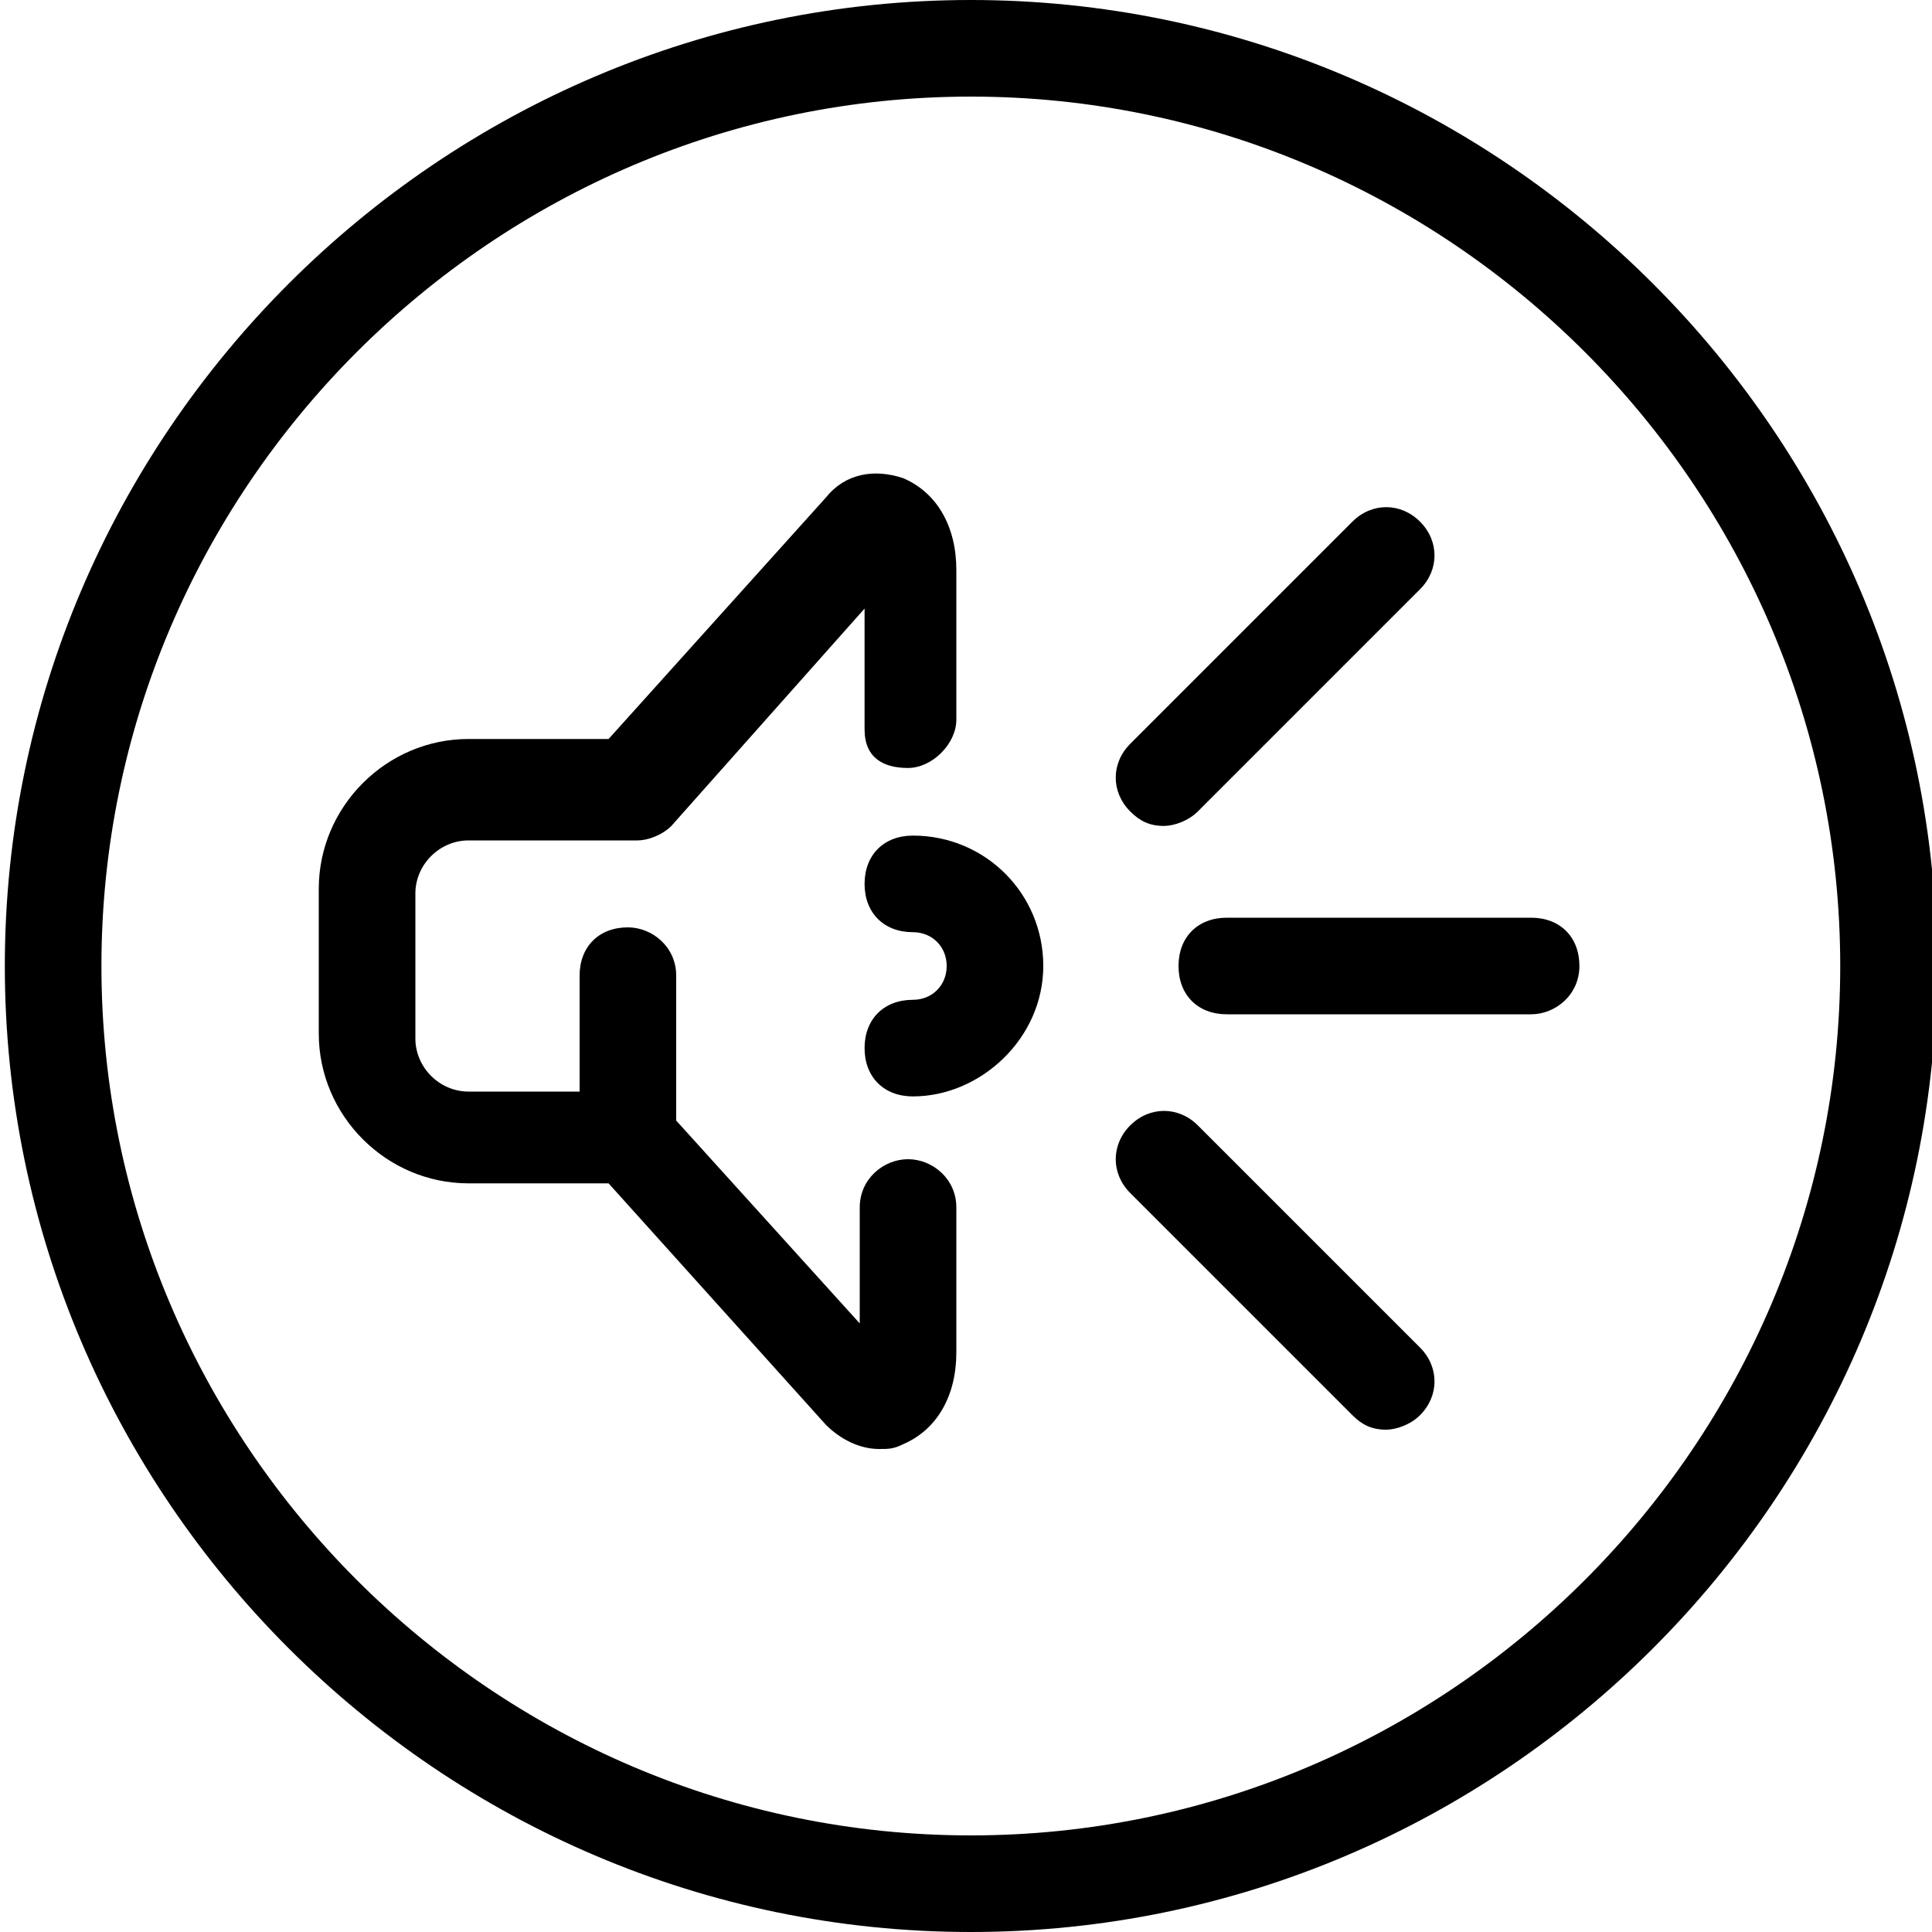
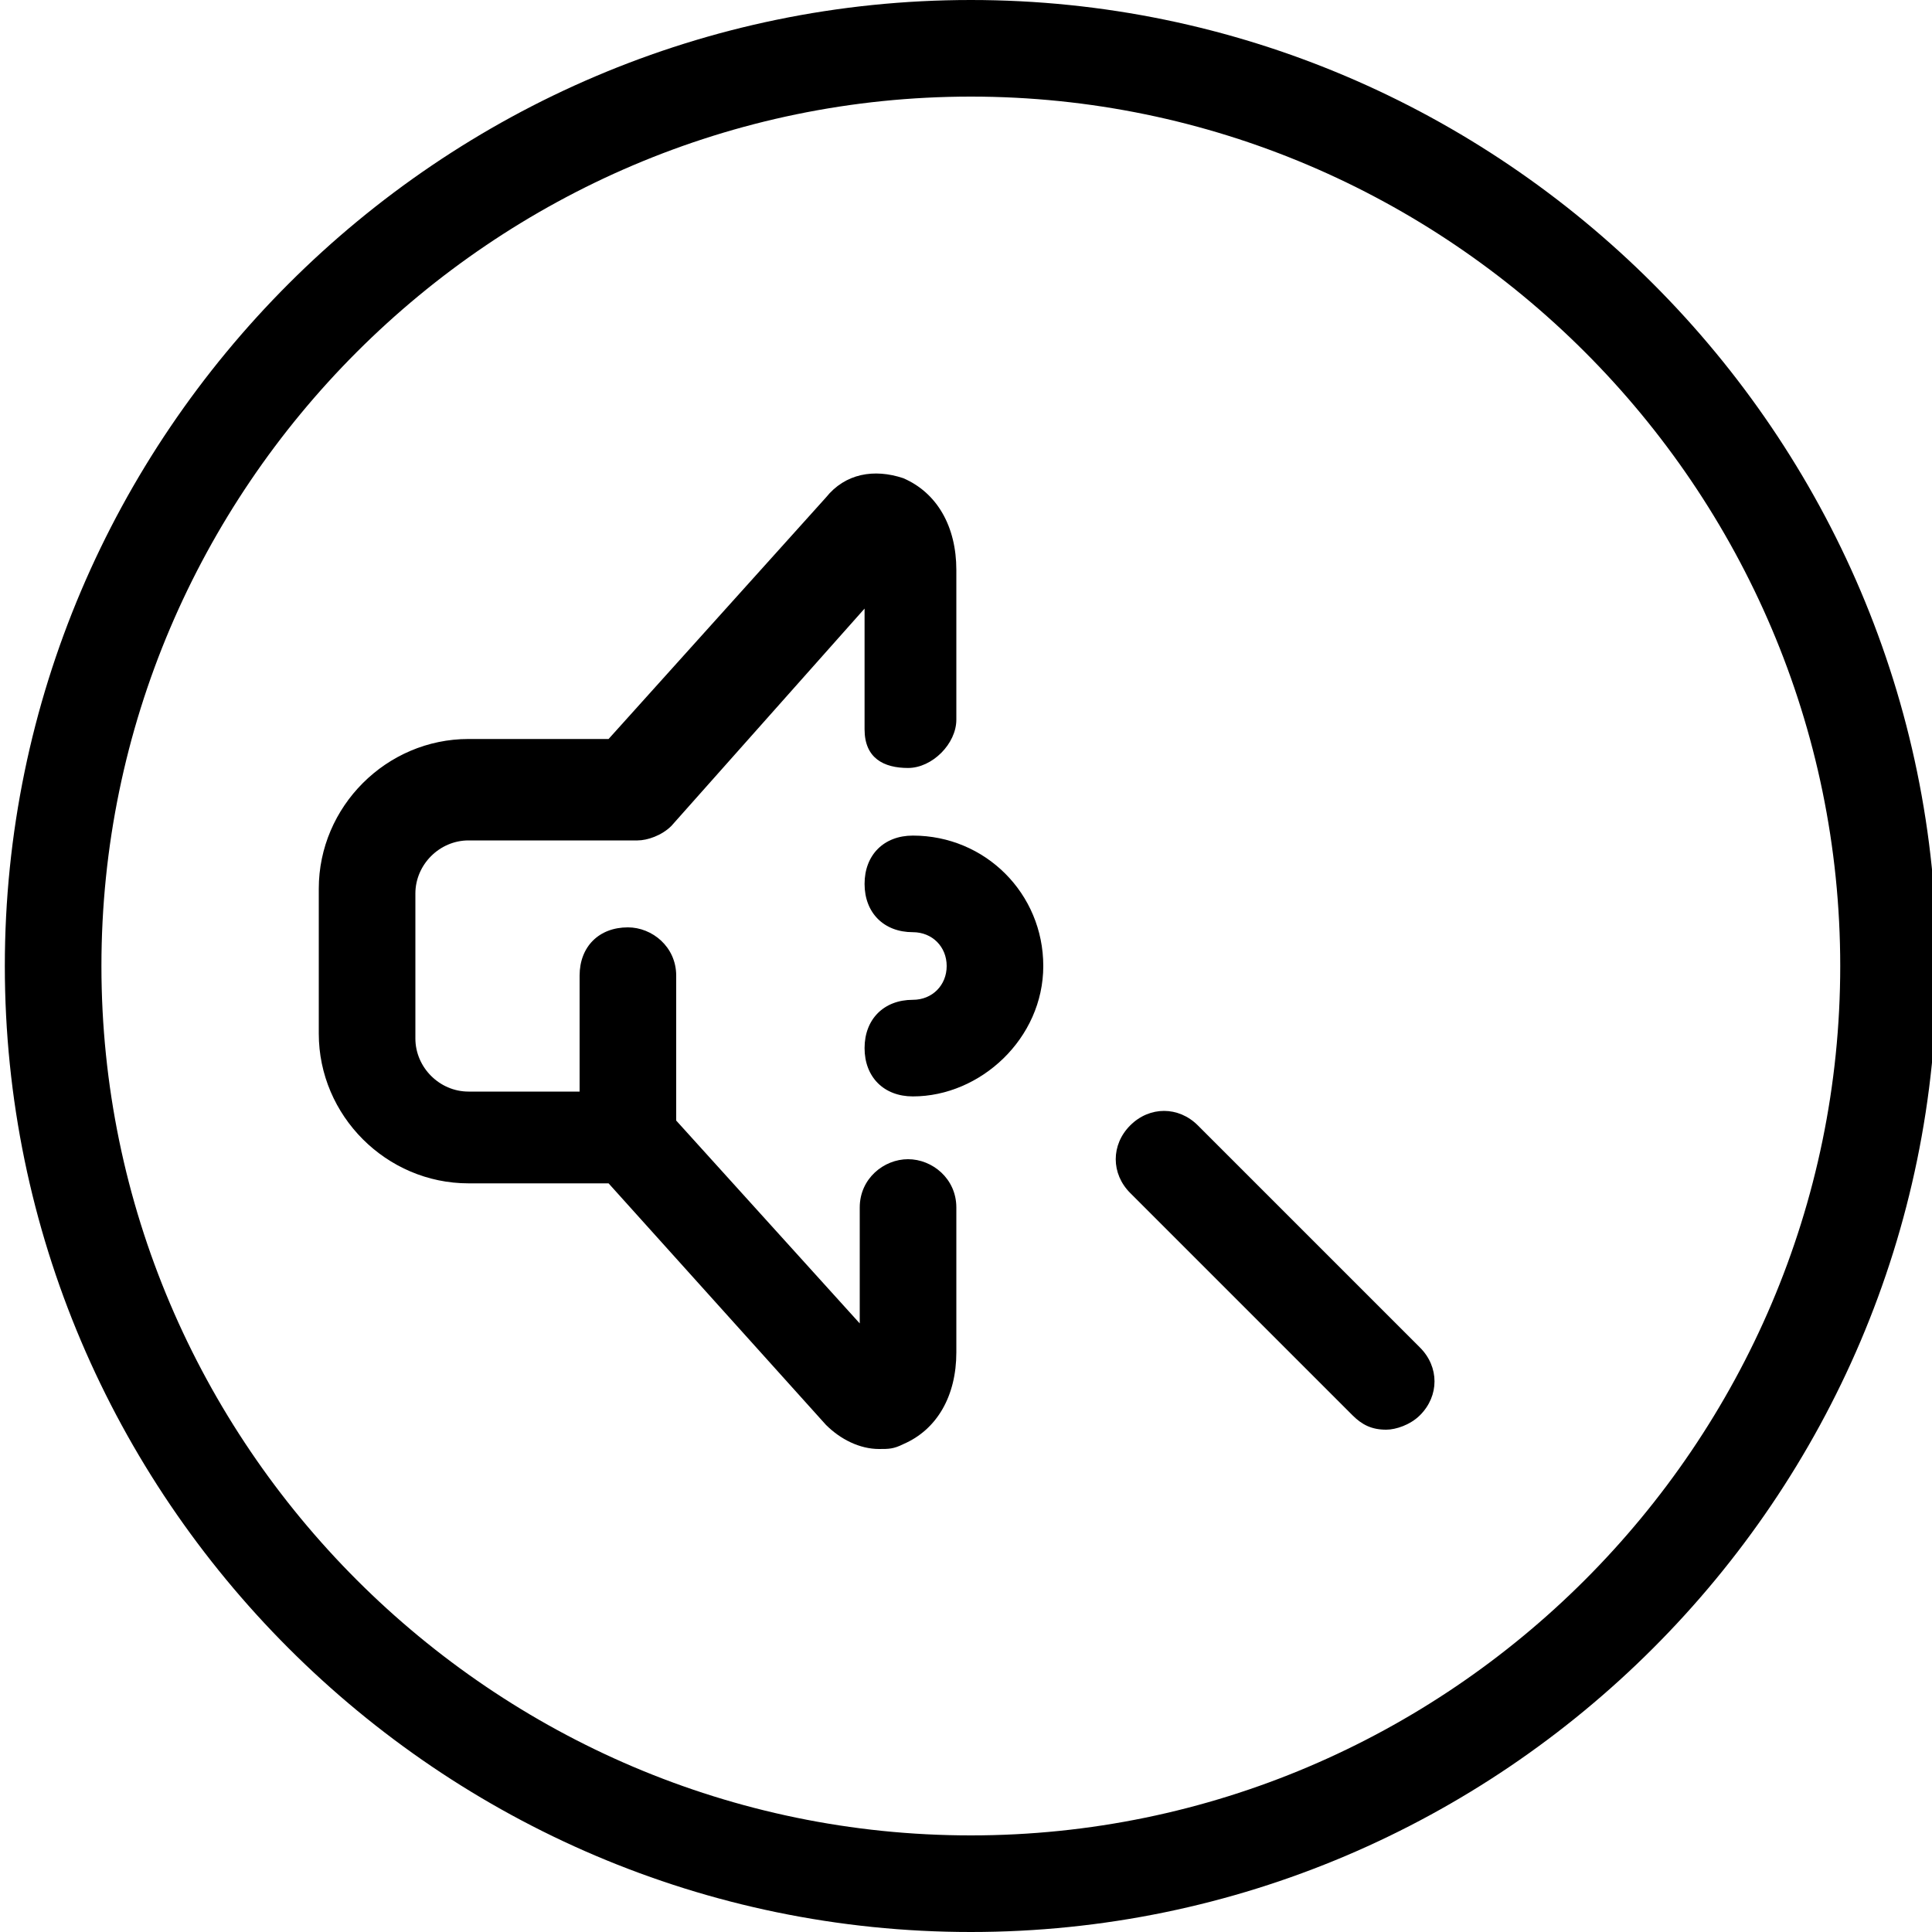
<svg xmlns="http://www.w3.org/2000/svg" enable-background="new 0 0 40 40" id="Слой_1" version="1.1" viewBox="0 0 40 40" xml:space="preserve">
  <g>
    <path d="M20.1,40c-11,0-20-9-20-20s9-20,20-20s20,9,20,20S31.1,40,20.1,40z M20.1,2c-9.9,0-18,8.1-18,18s8.1,18,18,18s18-8.1,18-18   S30,2,20.1,2z" />
  </g>
  <g>
-     <path d="M31.7,21h-6.3c-0.6,0-1-0.4-1-1s0.4-1,1-1h6.3c0.6,0,1,0.4,1,1S32.2,21,31.7,21z" />
-   </g>
+     </g>
  <g>
-     <path d="M24.1,17.1c-0.3,0-0.5-0.1-0.7-0.3c-0.4-0.4-0.4-1,0-1.4l4.6-4.6c0.4-0.4,1-0.4,1.4,0s0.4,1,0,1.4l-4.6,4.6   C24.6,17,24.3,17.1,24.1,17.1z" />
-   </g>
+     </g>
  <g>
    <path d="M28.7,29.6c-0.3,0-0.5-0.1-0.7-0.3l-4.6-4.6c-0.4-0.4-0.4-1,0-1.4s1-0.4,1.4,0l4.6,4.6c0.4,0.4,0.4,1,0,1.4   C29.2,29.5,28.9,29.6,28.7,29.6z" />
  </g>
  <g>
    <path d="M17.9,15.1v-2.5l-4,4.5c-0.2,0.2-0.5,0.3-0.7,0.3H9.7c-0.6,0-1.1,0.5-1.1,1.1v3c0,0.6,0.5,1.1,1.1,1.1h2.3v-2.4   c0-0.6,0.4-1,1-1c0.5,0,1,0.4,1,1v3l3.8,4.2V25c0-0.6,0.5-1,1-1s1,0.4,1,1v3c0,0.9-0.4,1.6-1.1,1.9c-0.2,0.1-0.3,0.1-0.5,0.1   c-0.4,0-0.8-0.2-1.1-0.5l-4.5-5H9.7c-1.7,0-3.1-1.4-3.1-3.1v-3c0-1.7,1.4-3.1,3.1-3.1h2.9l4.5-5c0.4-0.5,1-0.6,1.6-0.4   c0.7,0.3,1.1,1,1.1,1.9v3.1c0,0.5-0.5,1-1,1S17.9,15.7,17.9,15.1z" />
  </g>
  <g>
    <path d="M18.9,22.7c-0.6,0-1-0.4-1-1s0.4-1,1-1c0.4,0,0.7-0.3,0.7-0.7s-0.3-0.7-0.7-0.7c-0.6,0-1-0.4-1-1s0.4-1,1-1   c1.5,0,2.7,1.2,2.7,2.7S20.3,22.7,18.9,22.7z" />
  </g>
</svg>